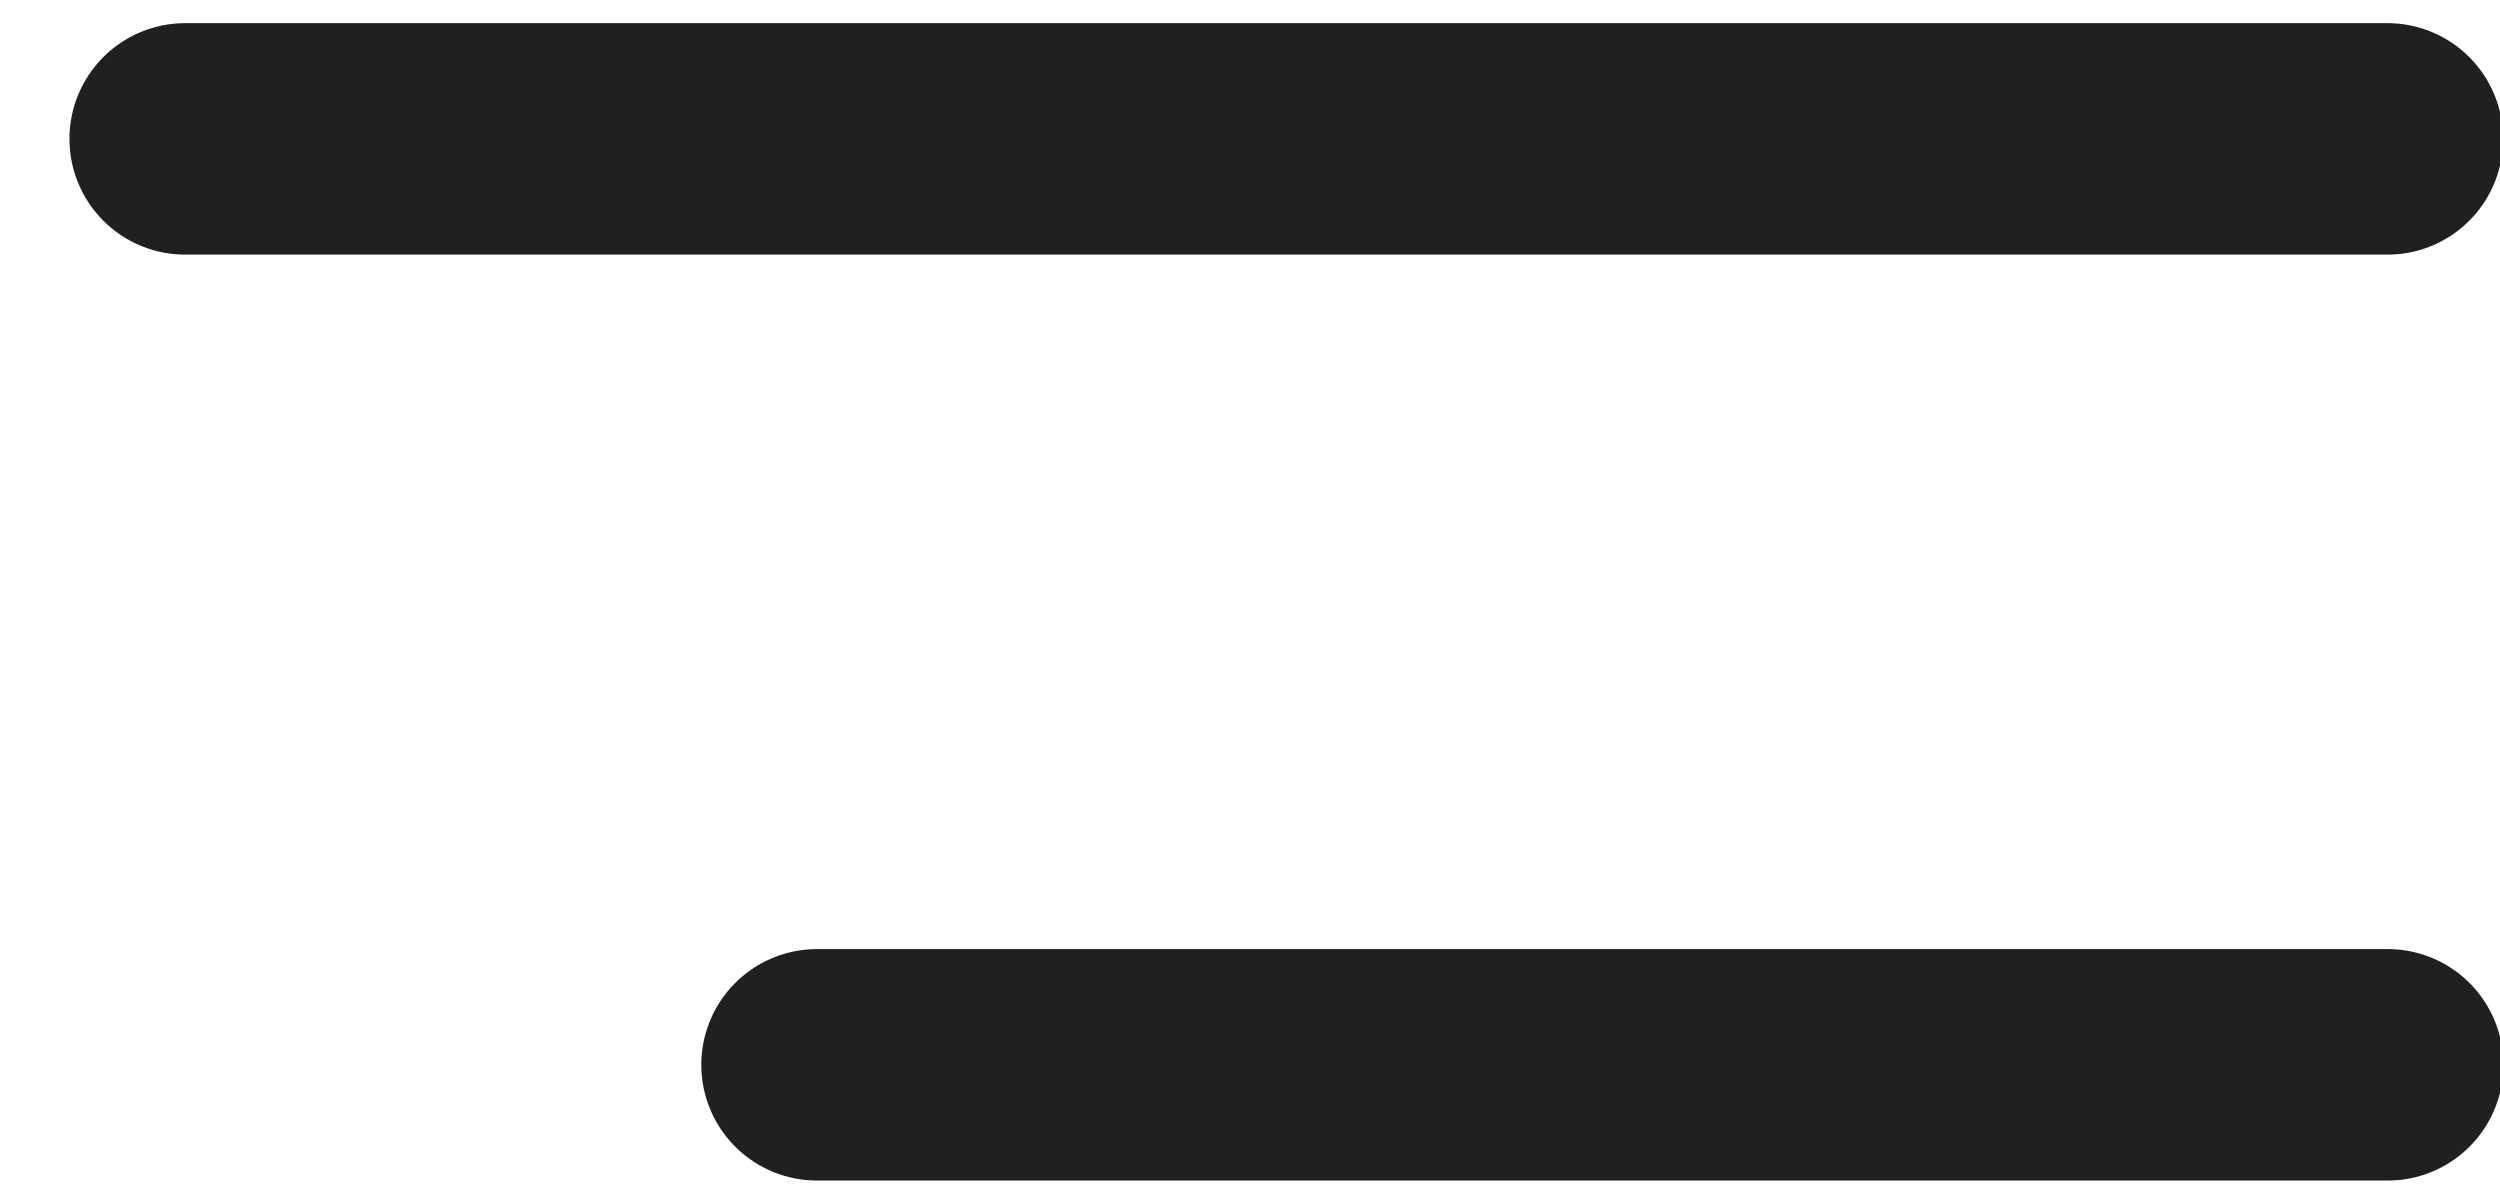
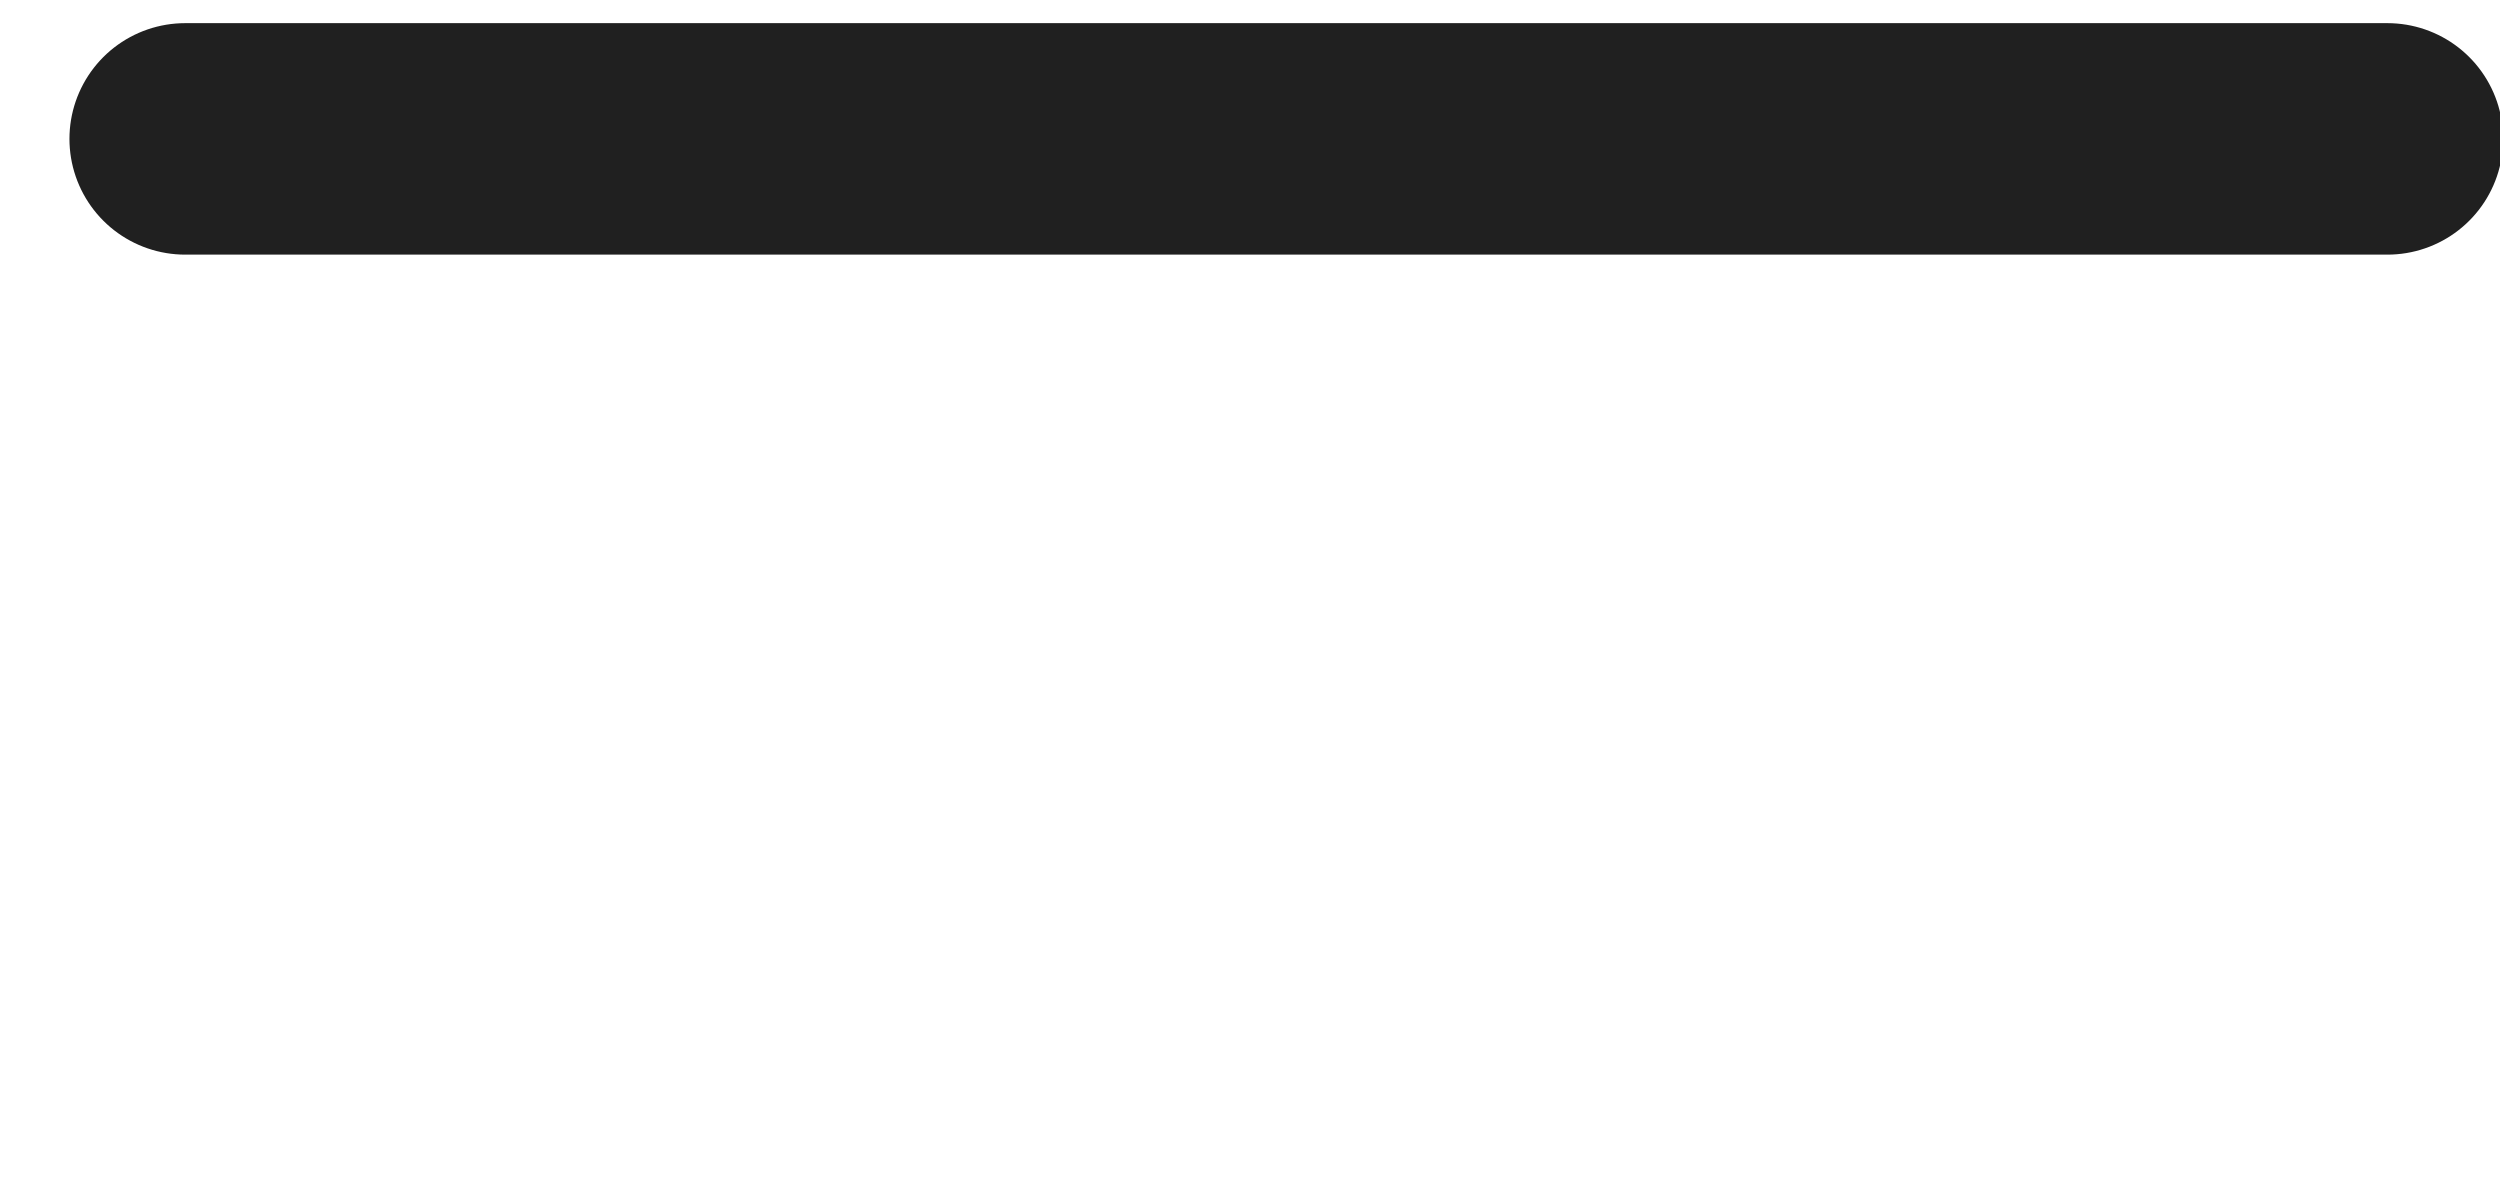
<svg xmlns="http://www.w3.org/2000/svg" width="27px" height="13px" viewBox="0 0 27 13" version="1.1">
  <title>Menu Icon(Default) </title>
  <desc>Created with Sketch.</desc>
  <g id="UI-Components" stroke="none" stroke-width="1" fill="none" fill-rule="evenodd" stroke-linecap="round" stroke-linejoin="round">
    <g id="Header" transform="translate(-1269, -41)" fill-rule="nonzero" stroke="#202020" stroke-width="2.5">
      <g id="Menu-Icon(Default)-" transform="translate(1271, 42)">
        <path d="M0,0.5 L23.784,0.5" id="Line" />
-         <path d="M6.824,10.5 L23.787,10.5" id="Line-Copy" />
      </g>
    </g>
  </g>
</svg>